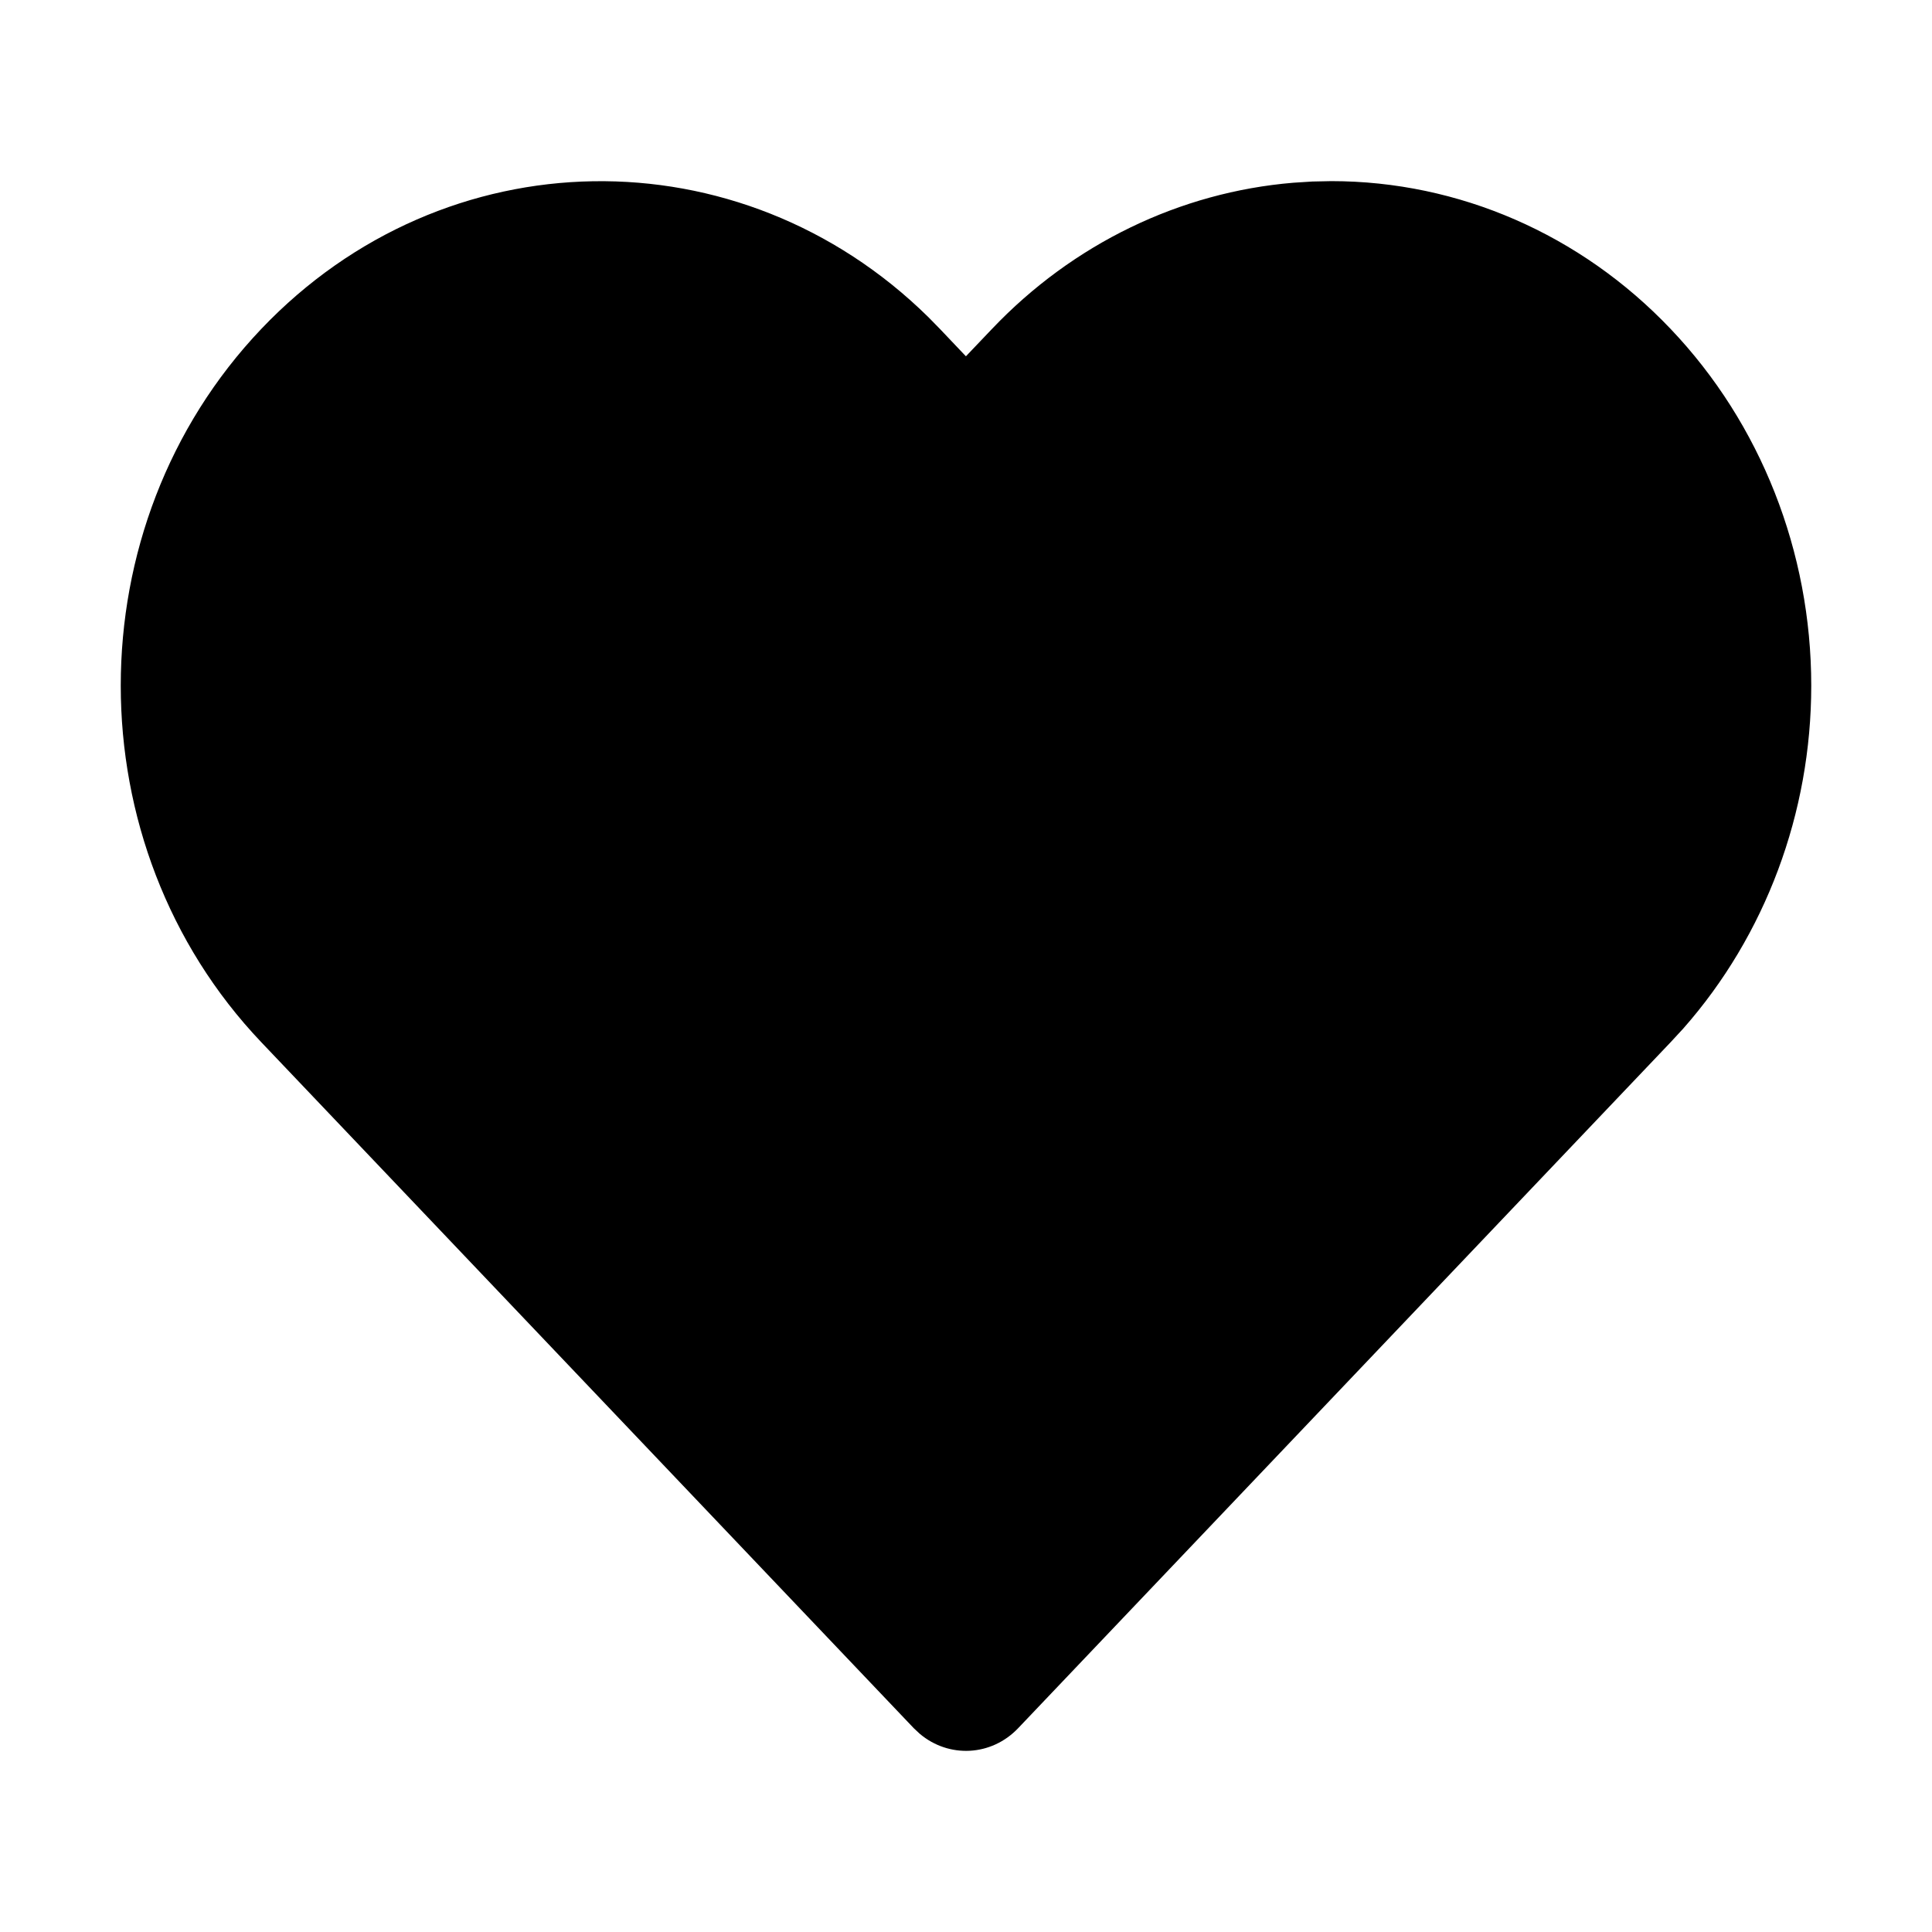
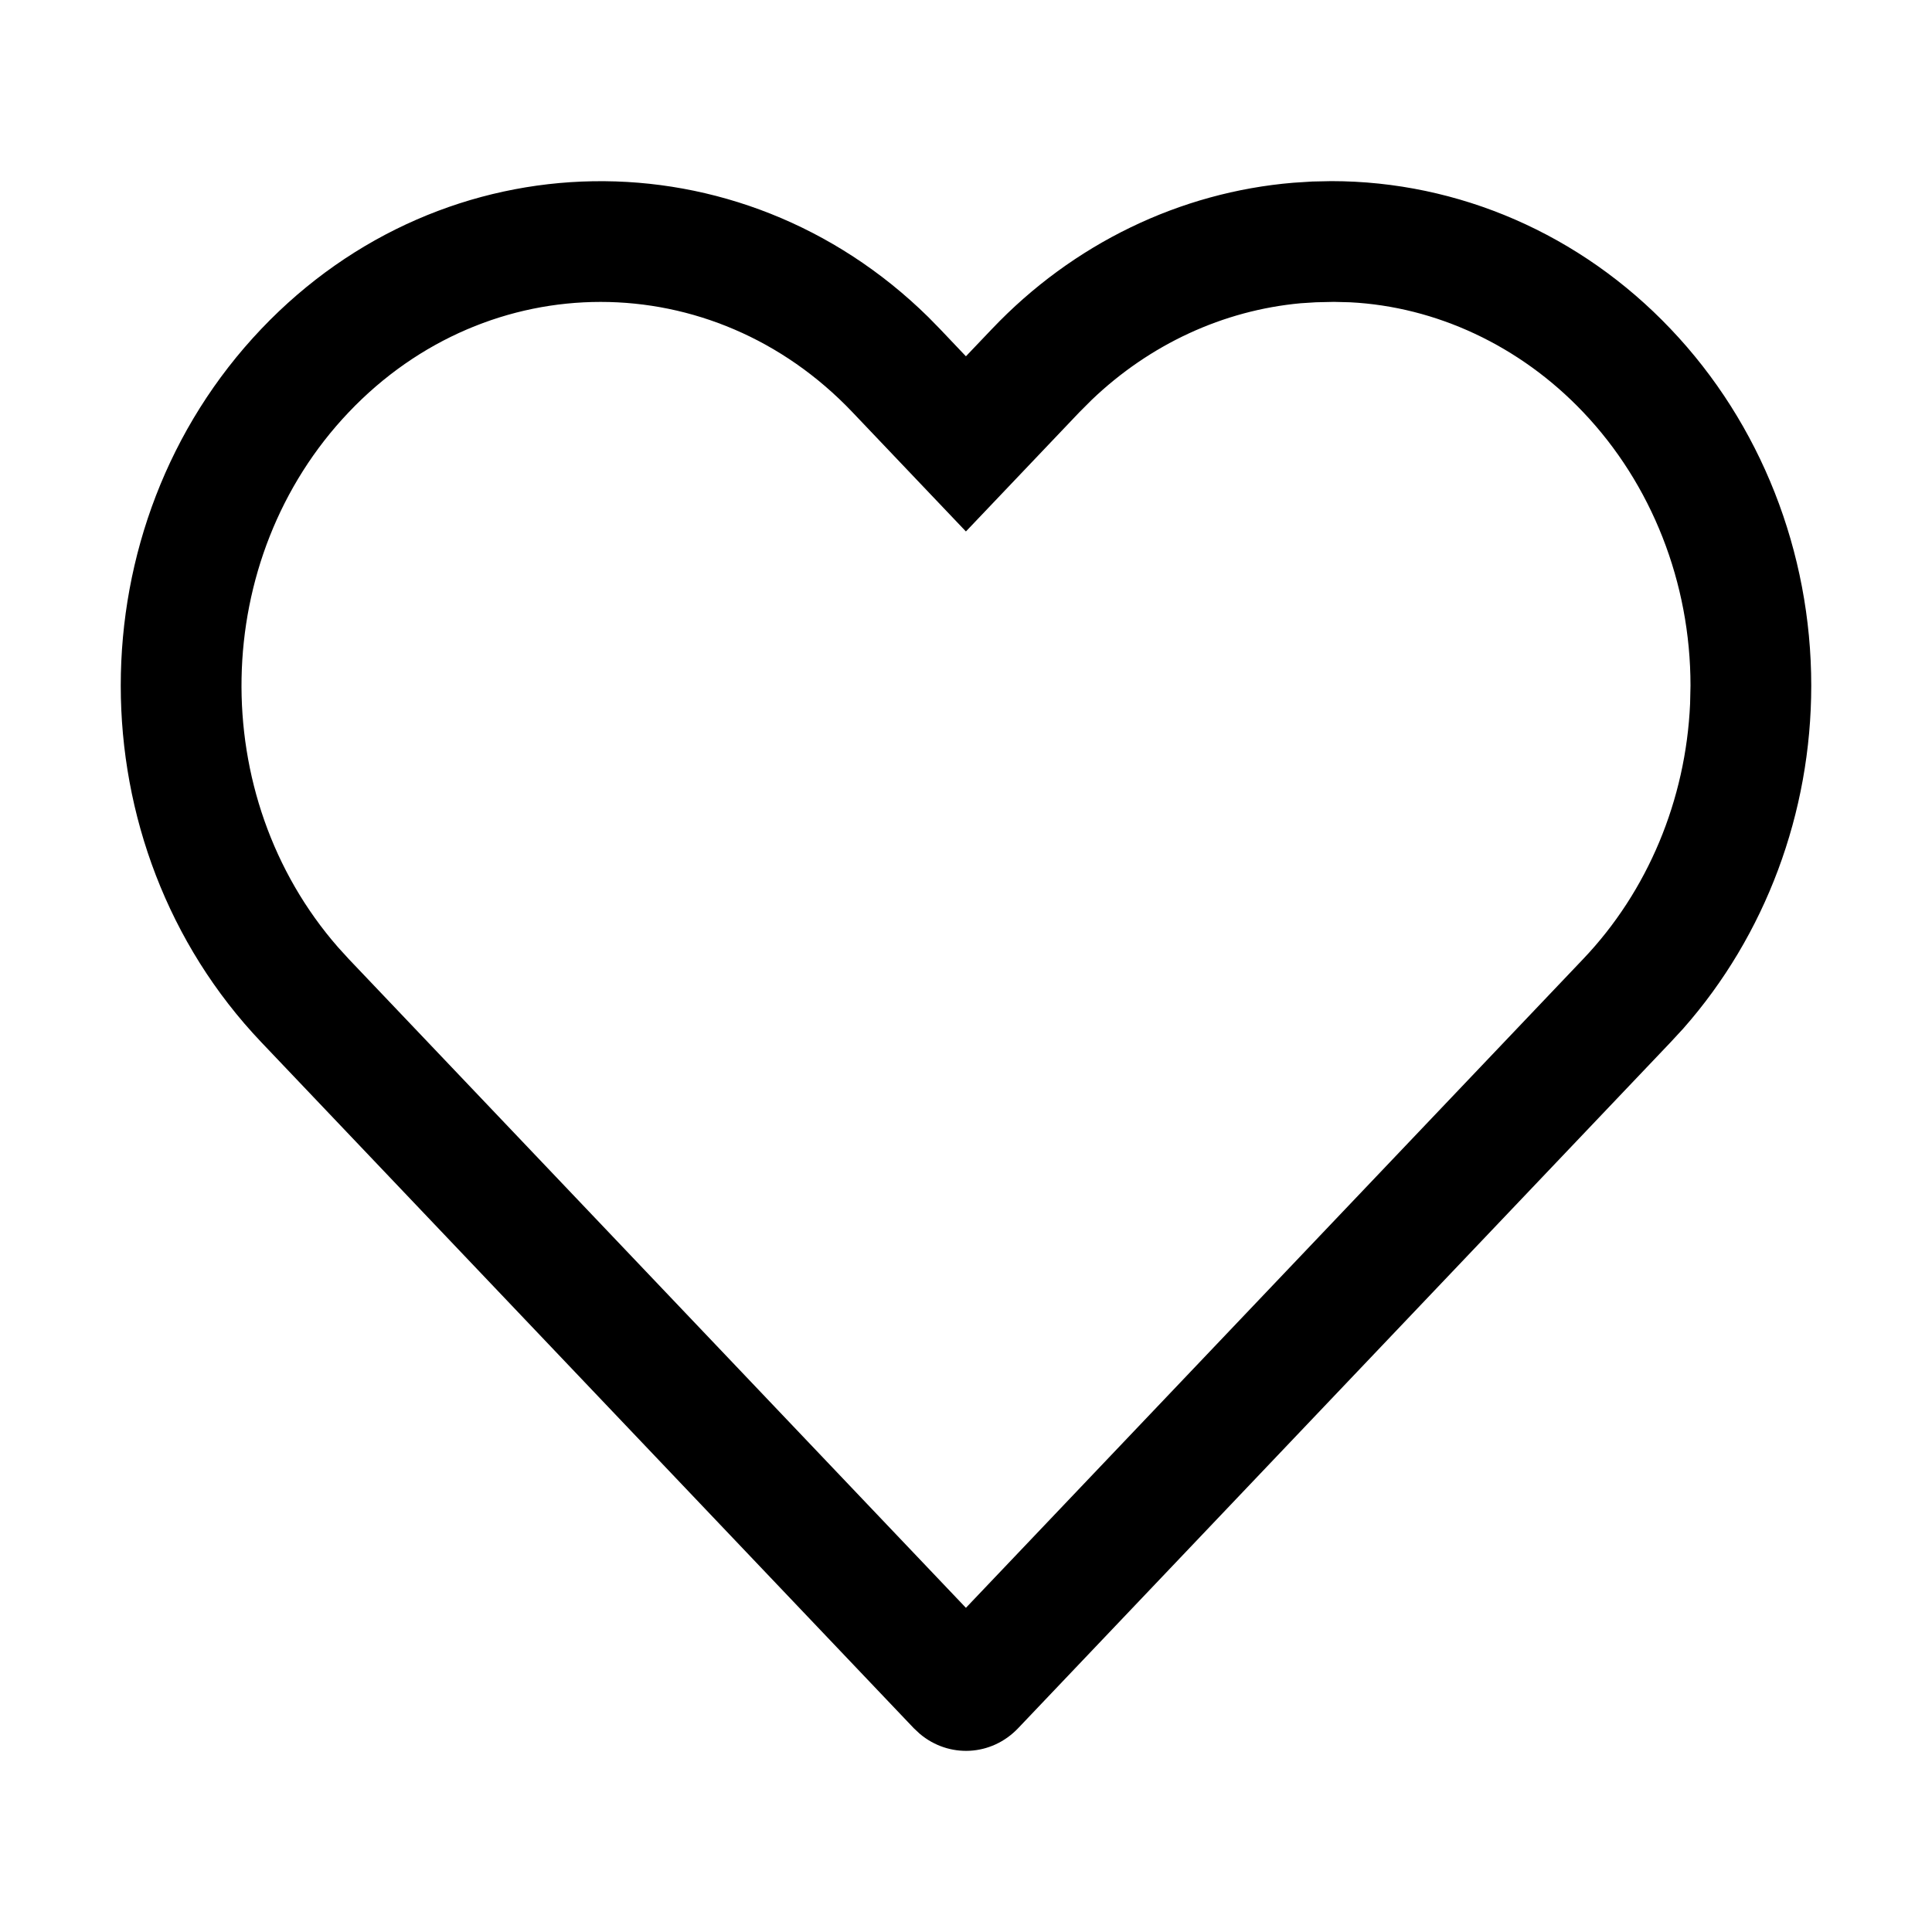
<svg xmlns="http://www.w3.org/2000/svg" width="24" height="24" viewBox="0 0 24 24" fill="none">
  <path d="M16.538 2.25C18.12 2.25 19.636 2.91 20.753 4.086C21.872 5.261 22.5 6.855 22.5 8.517C22.5 10.1 21.93 11.621 20.91 12.777L20.753 12.947L12.648 21.468C12.314 21.819 11.786 21.842 11.426 21.538L11.351 21.468L3.246 12.947C0.918 10.5 0.918 6.533 3.246 4.086C5.526 1.689 9.195 1.64 11.532 3.939L11.676 4.086L11.999 4.426L12.323 4.086C13.329 3.028 14.658 2.387 16.066 2.27L16.302 2.255L16.538 2.25ZM16.57 3.75L16.347 3.755L16.158 3.767C15.197 3.855 14.285 4.275 13.561 4.968L13.409 5.12L11.999 6.602L10.589 5.12C8.853 3.294 6.069 3.294 4.333 5.12C2.601 6.94 2.557 9.89 4.2 11.768L4.333 11.914L11.999 19.973L19.667 11.913C20.468 11.072 20.942 9.939 20.995 8.742L21 8.517C21 7.237 20.518 6.014 19.666 5.119C18.879 4.291 17.837 3.809 16.77 3.755L16.57 3.75Z" fill="#2768B1" style="fill:#2768B1;fill:color(display-p3 0.153 0.408 0.694);fill-opacity:1;" />
-   <path d="M22 9.602C20 14.5 12 21 12 21C12 21 4.5 14.5 2 9.602C2 3.307 8.3 0.256 12 6.183C16.9 0.711 22 3.307 22 9.602Z" fill="#2768B1" style="fill:#2768B1;fill:color(display-p3 0.153 0.408 0.694);fill-opacity:1;" />
</svg>